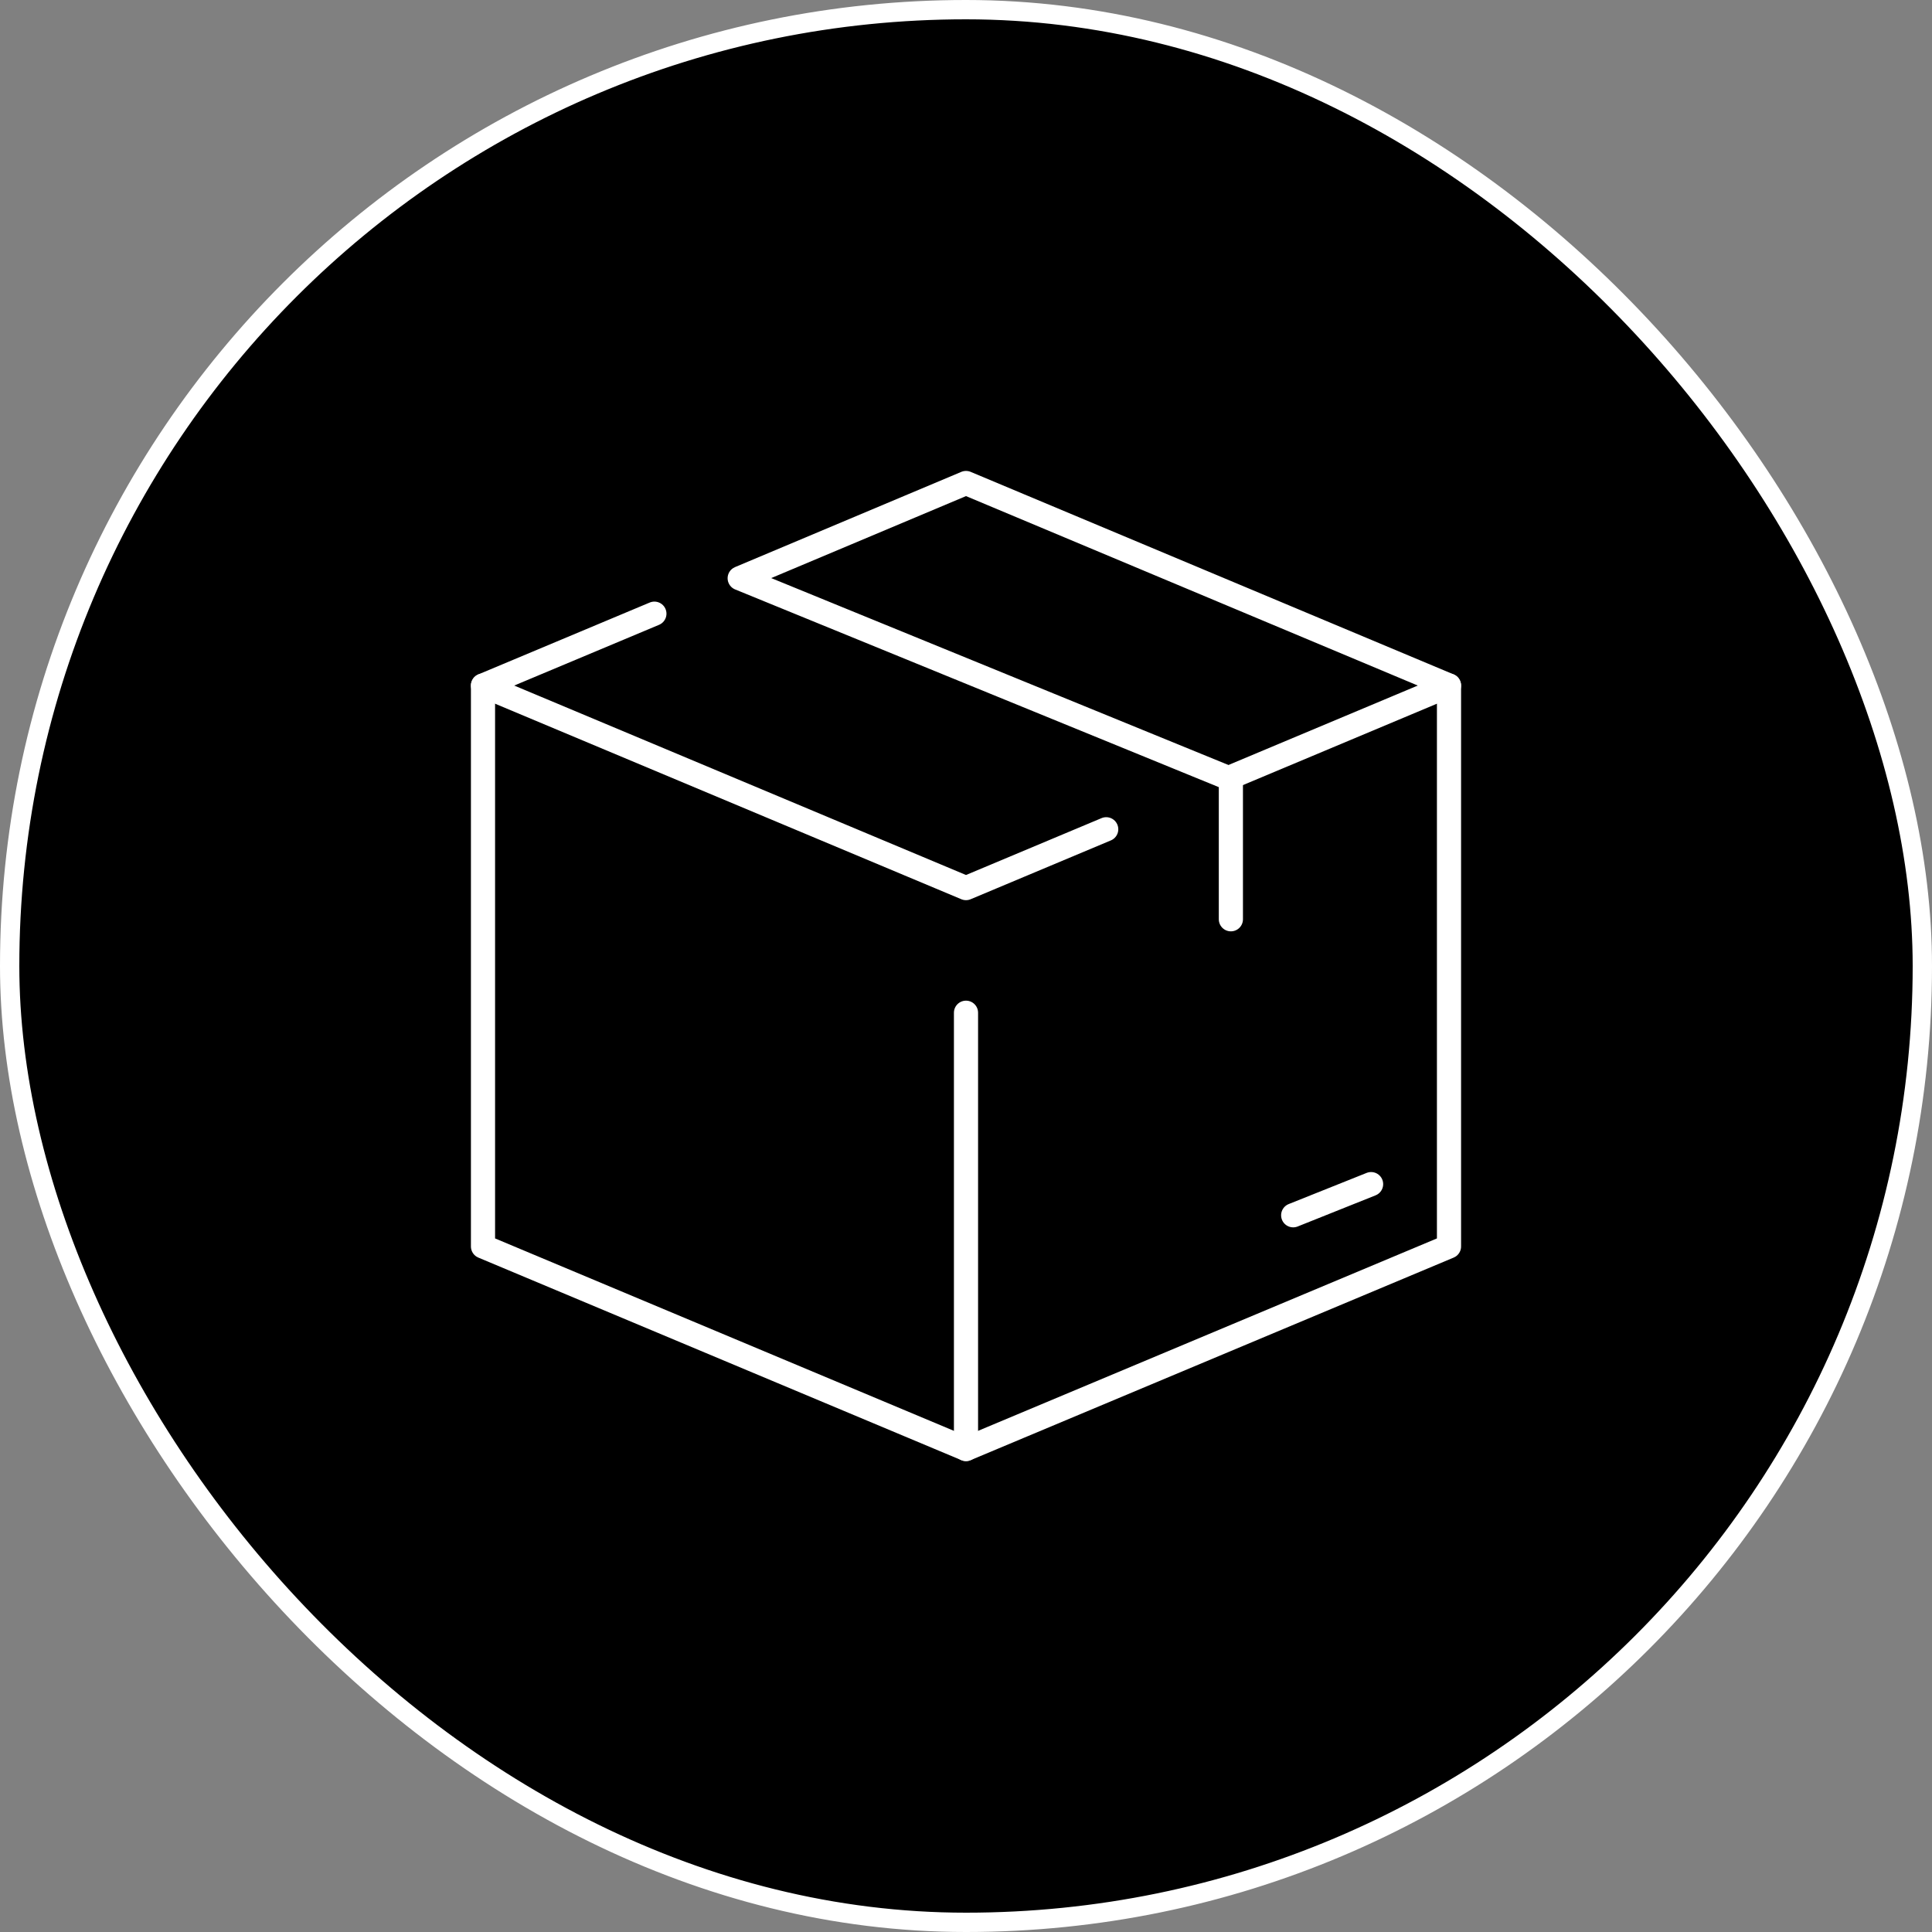
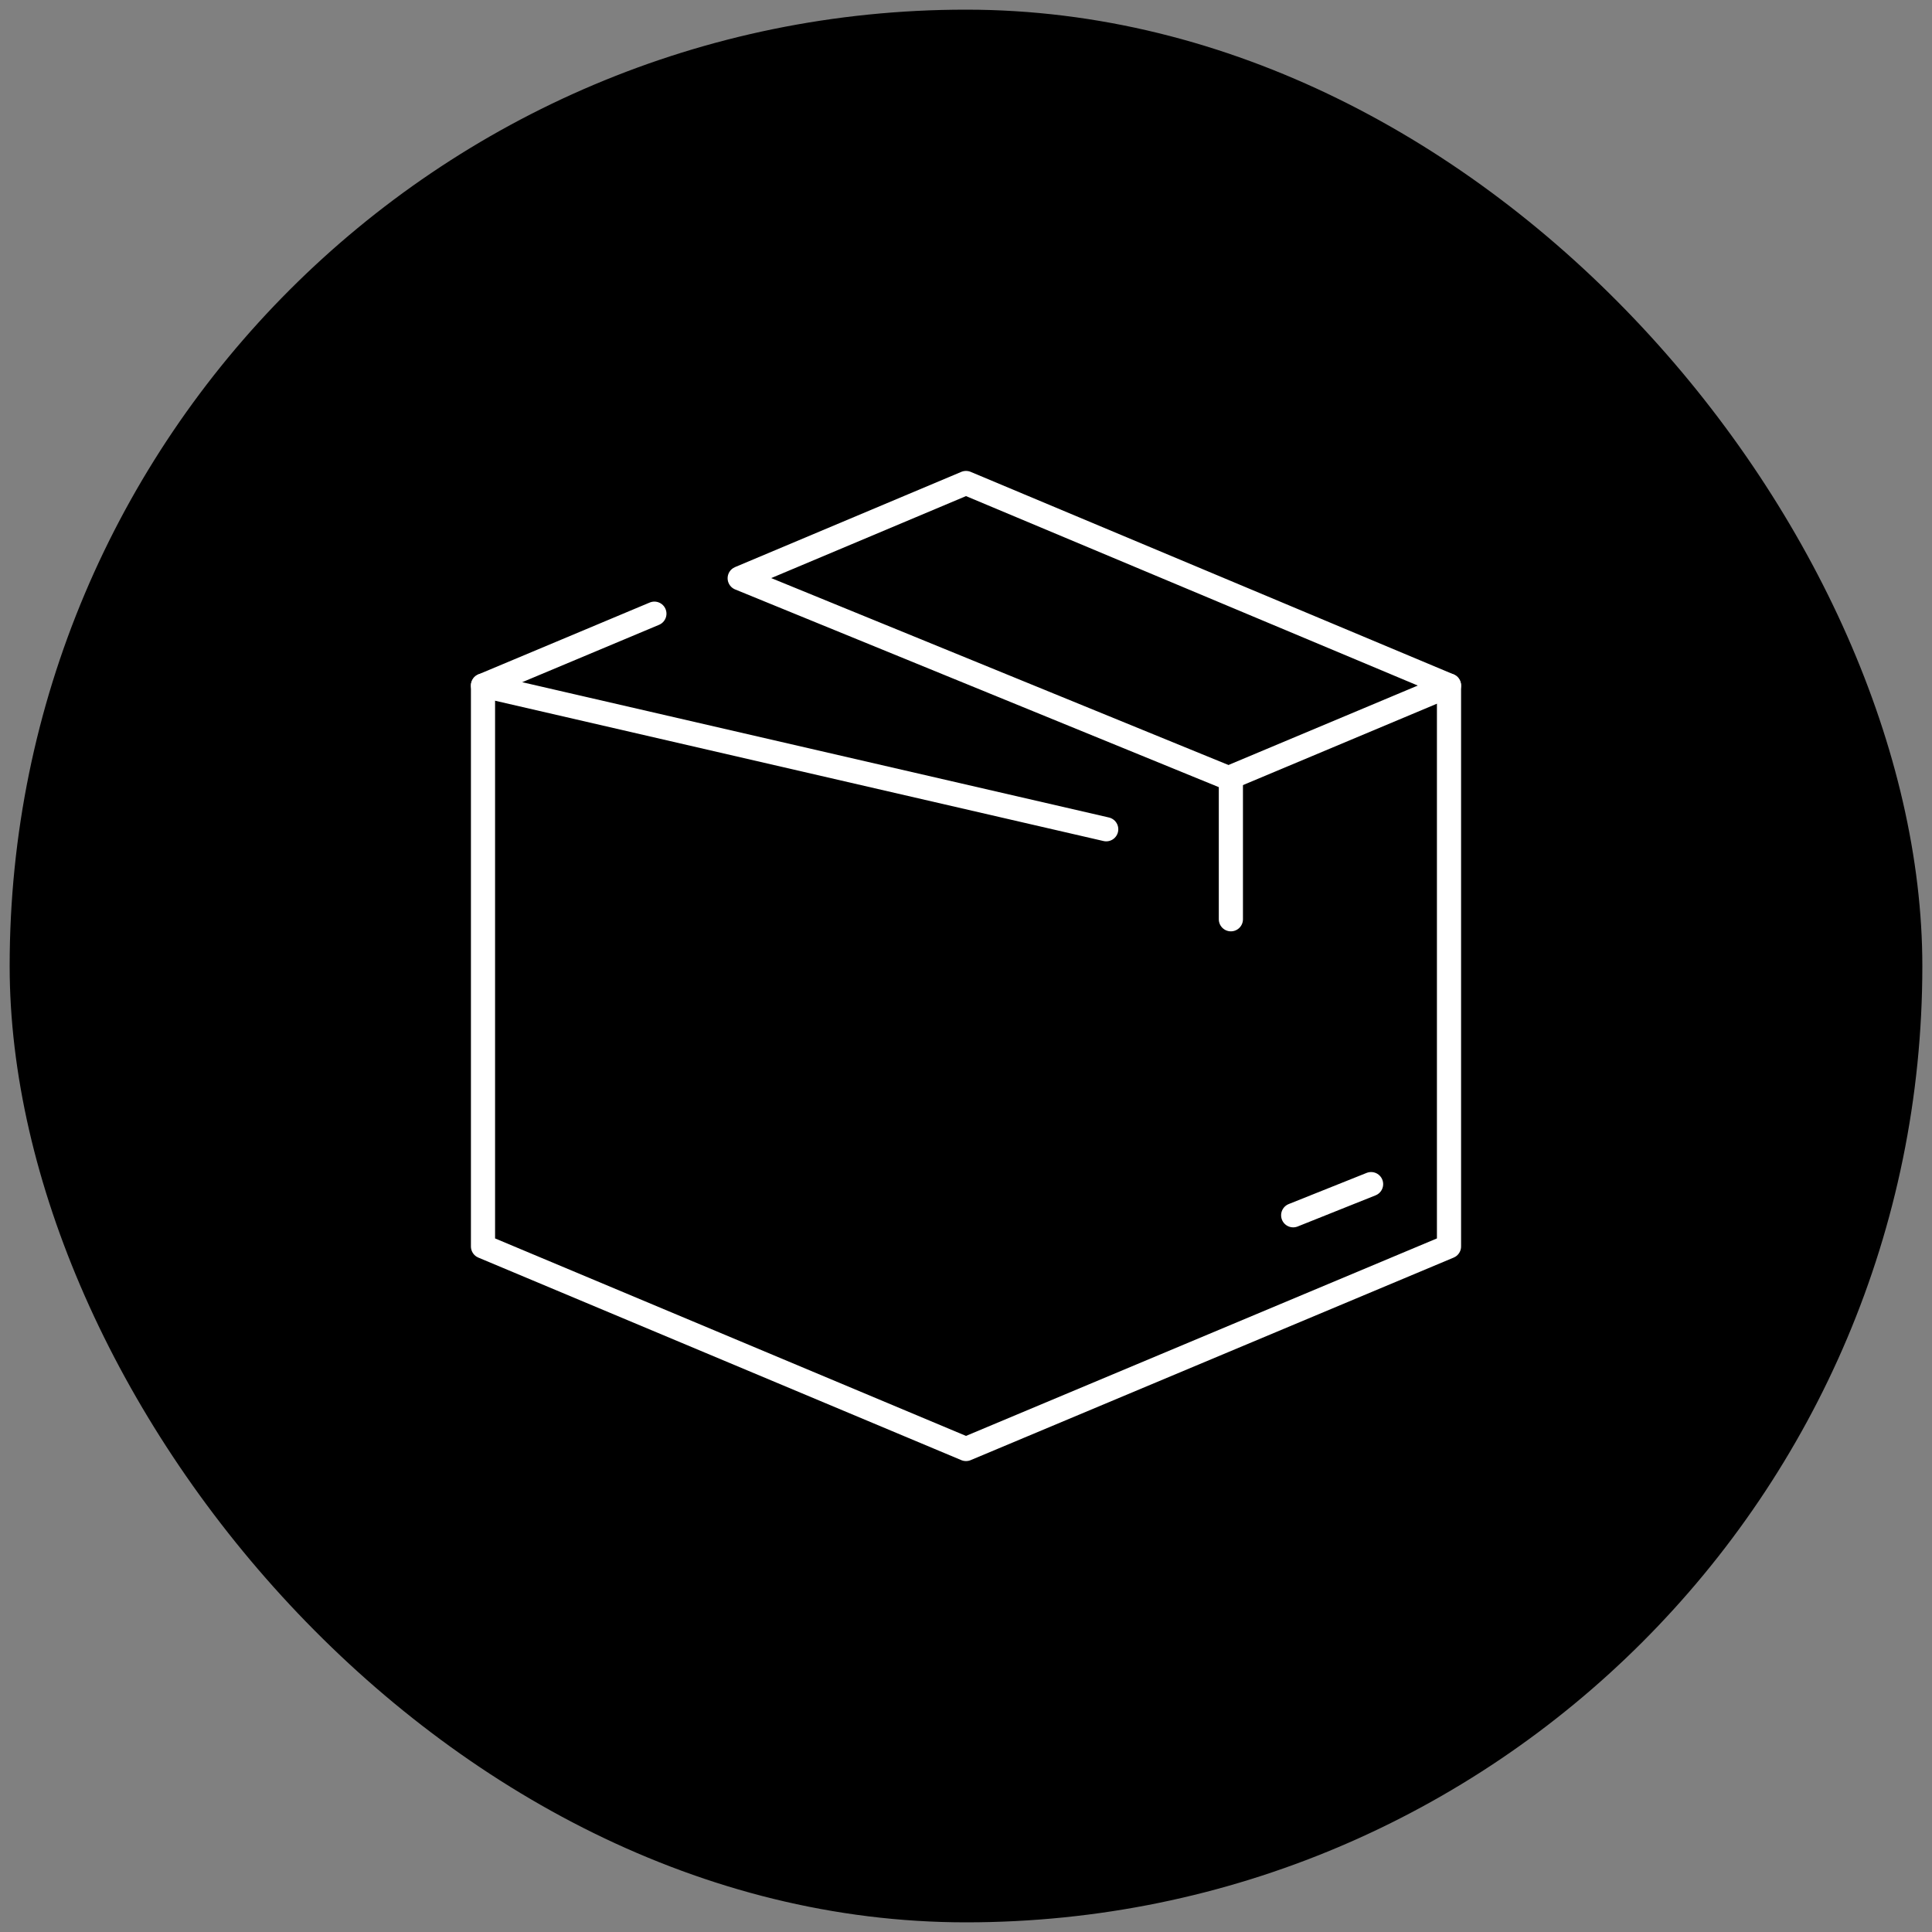
<svg xmlns="http://www.w3.org/2000/svg" width="80" height="80" viewBox="0 0 80 80" fill="none">
  <rect x="0" y="0" width="80" height="80" fill="#808080" stroke="none" />
  <rect x="0.4" y="0.4" width="79.2" height="79.2" rx="39.6" fill="black" />
-   <rect x="0.4" y="0.4" width="79.2" height="79.2" rx="39.6" stroke="white" stroke-width="0.8" />
  <path d="M53.548 50.322L56.774 49.032" stroke="white" stroke-linecap="round" stroke-linejoin="round" />
  <path d="M50.968 38.065V32.258L30.629 23.944L40 20L60 28.387V51.613L40 60L20 51.613V28.387L27.097 25.411" stroke="white" stroke-linecap="round" stroke-linejoin="round" />
  <path d="M50.968 32.177L60 28.387" stroke="white" stroke-linecap="round" stroke-linejoin="round" />
-   <path d="M20 28.387L40 36.774L45.806 34.338" stroke="white" stroke-linecap="round" stroke-linejoin="round" />
-   <path d="M40 60V41.935" stroke="white" stroke-linecap="round" stroke-linejoin="round" />
+   <path d="M20 28.387L45.806 34.338" stroke="white" stroke-linecap="round" stroke-linejoin="round" />
</svg>